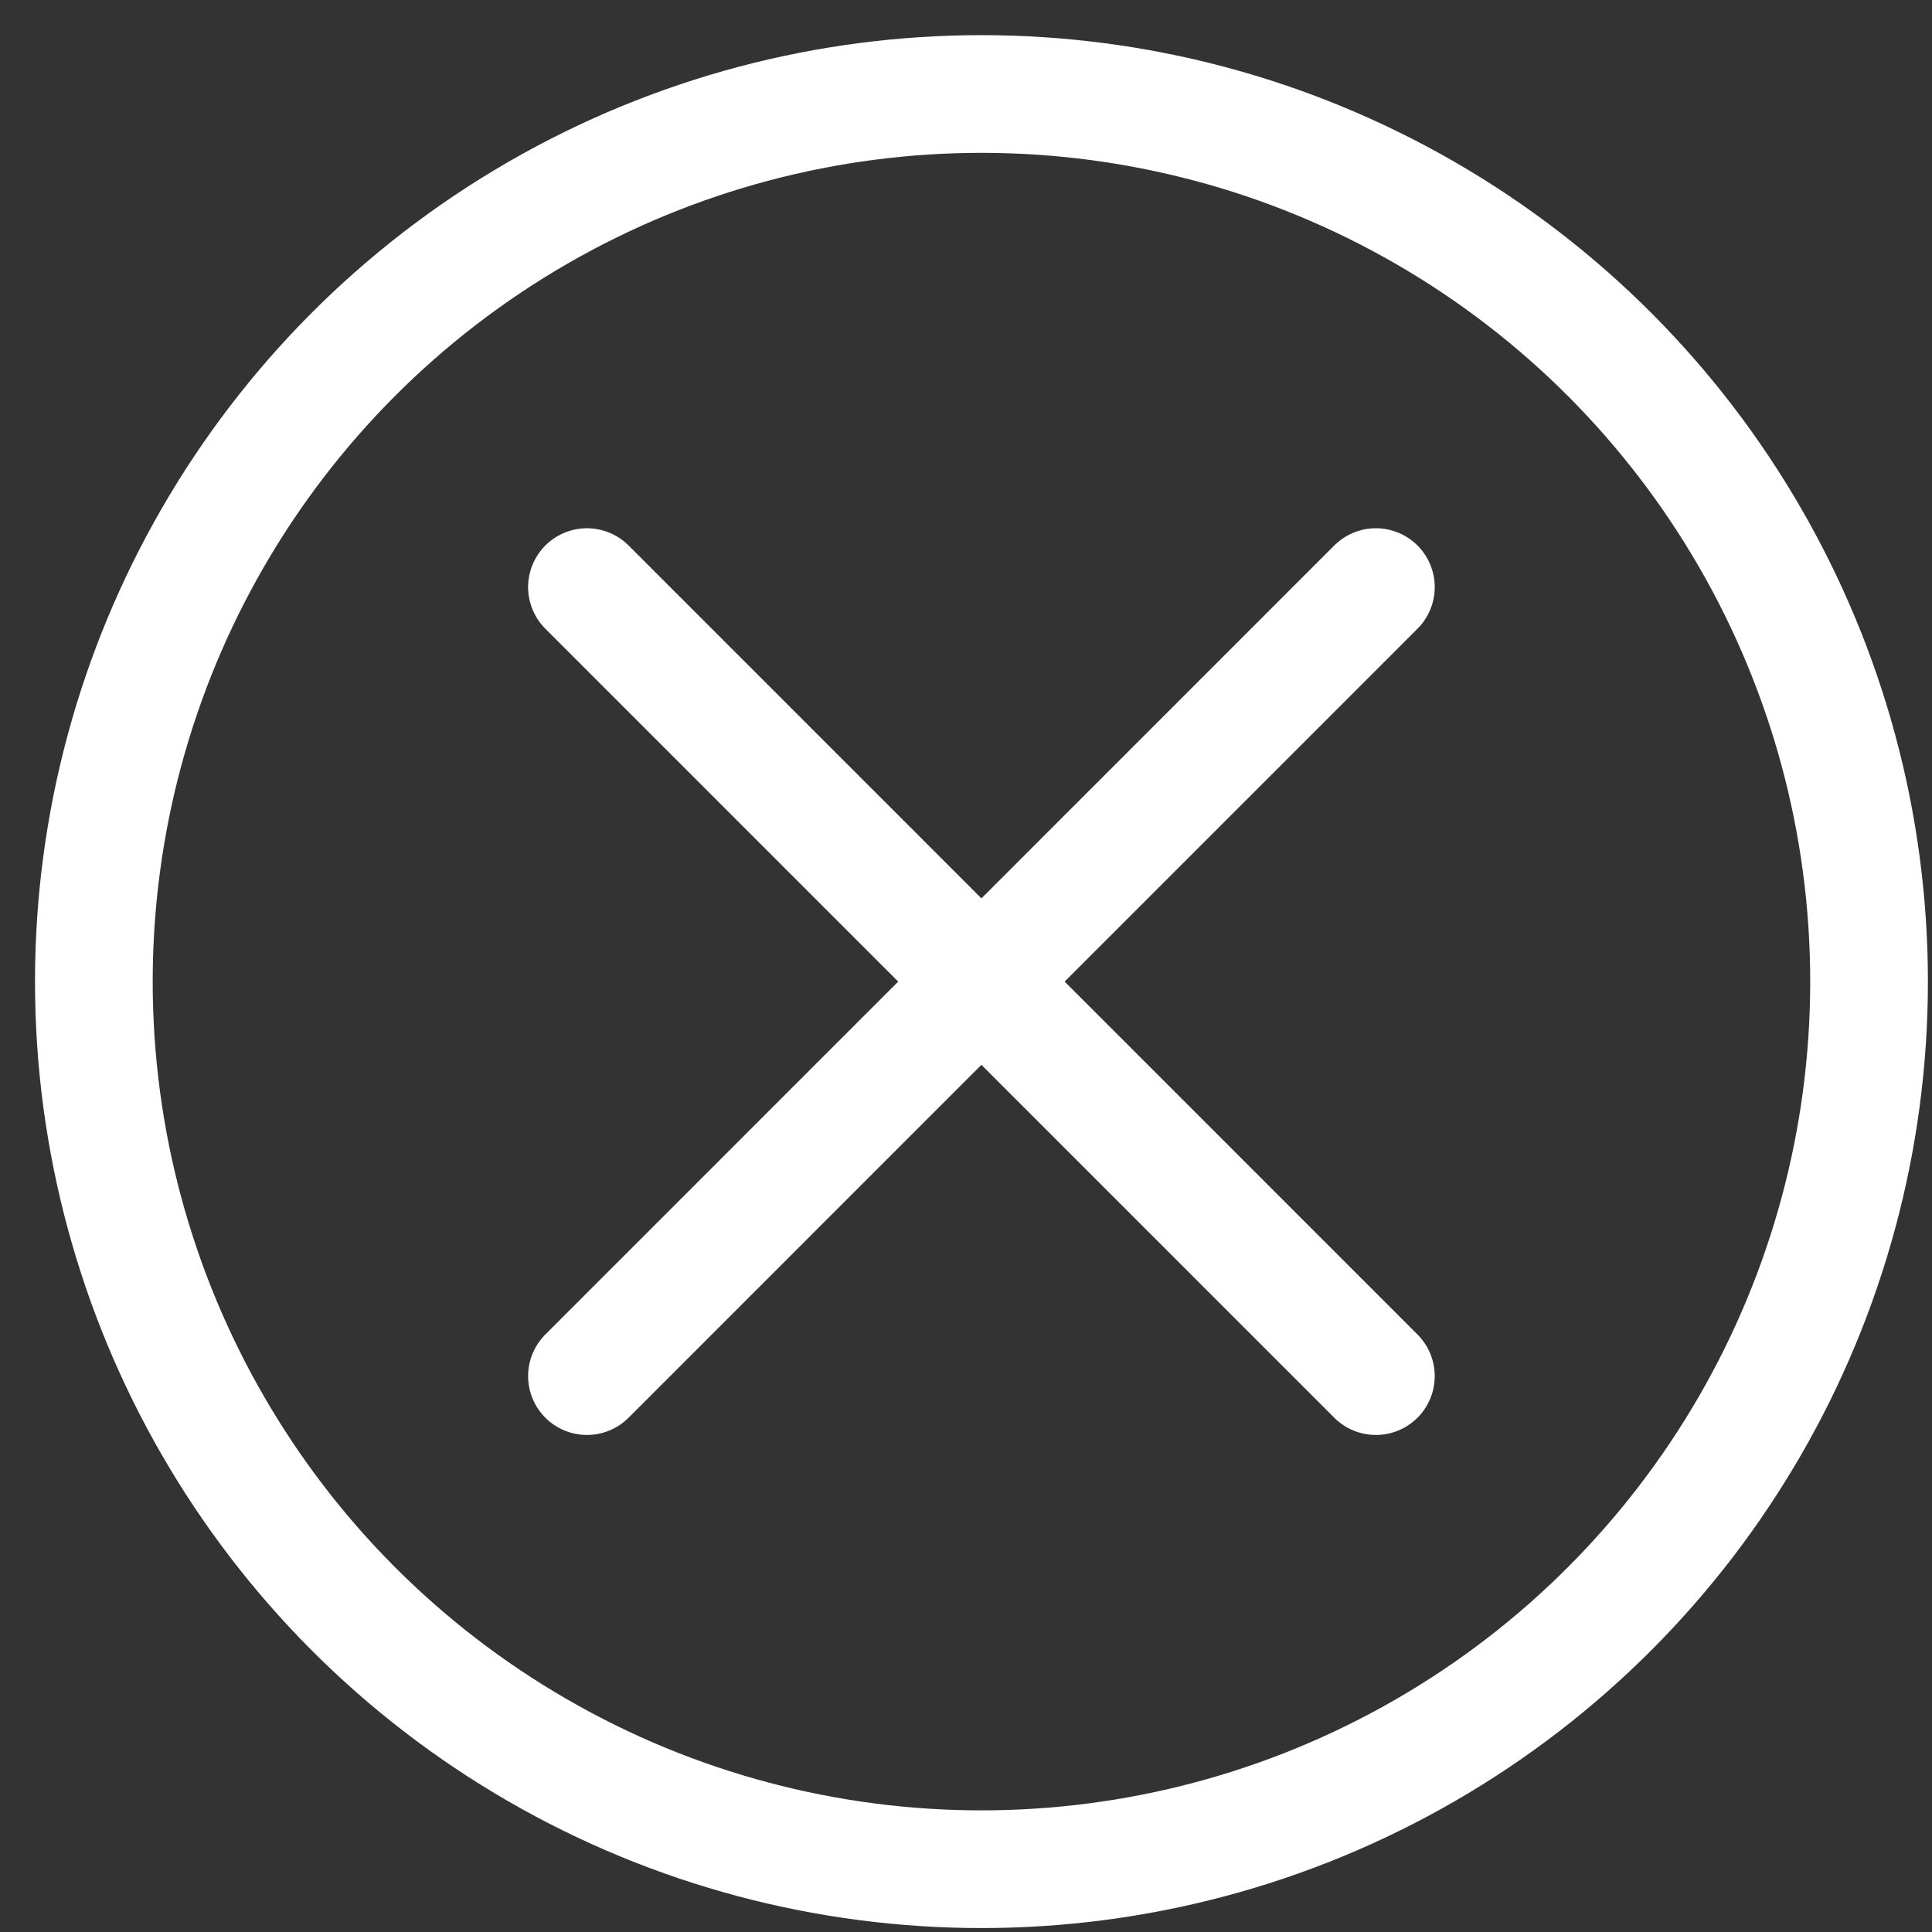
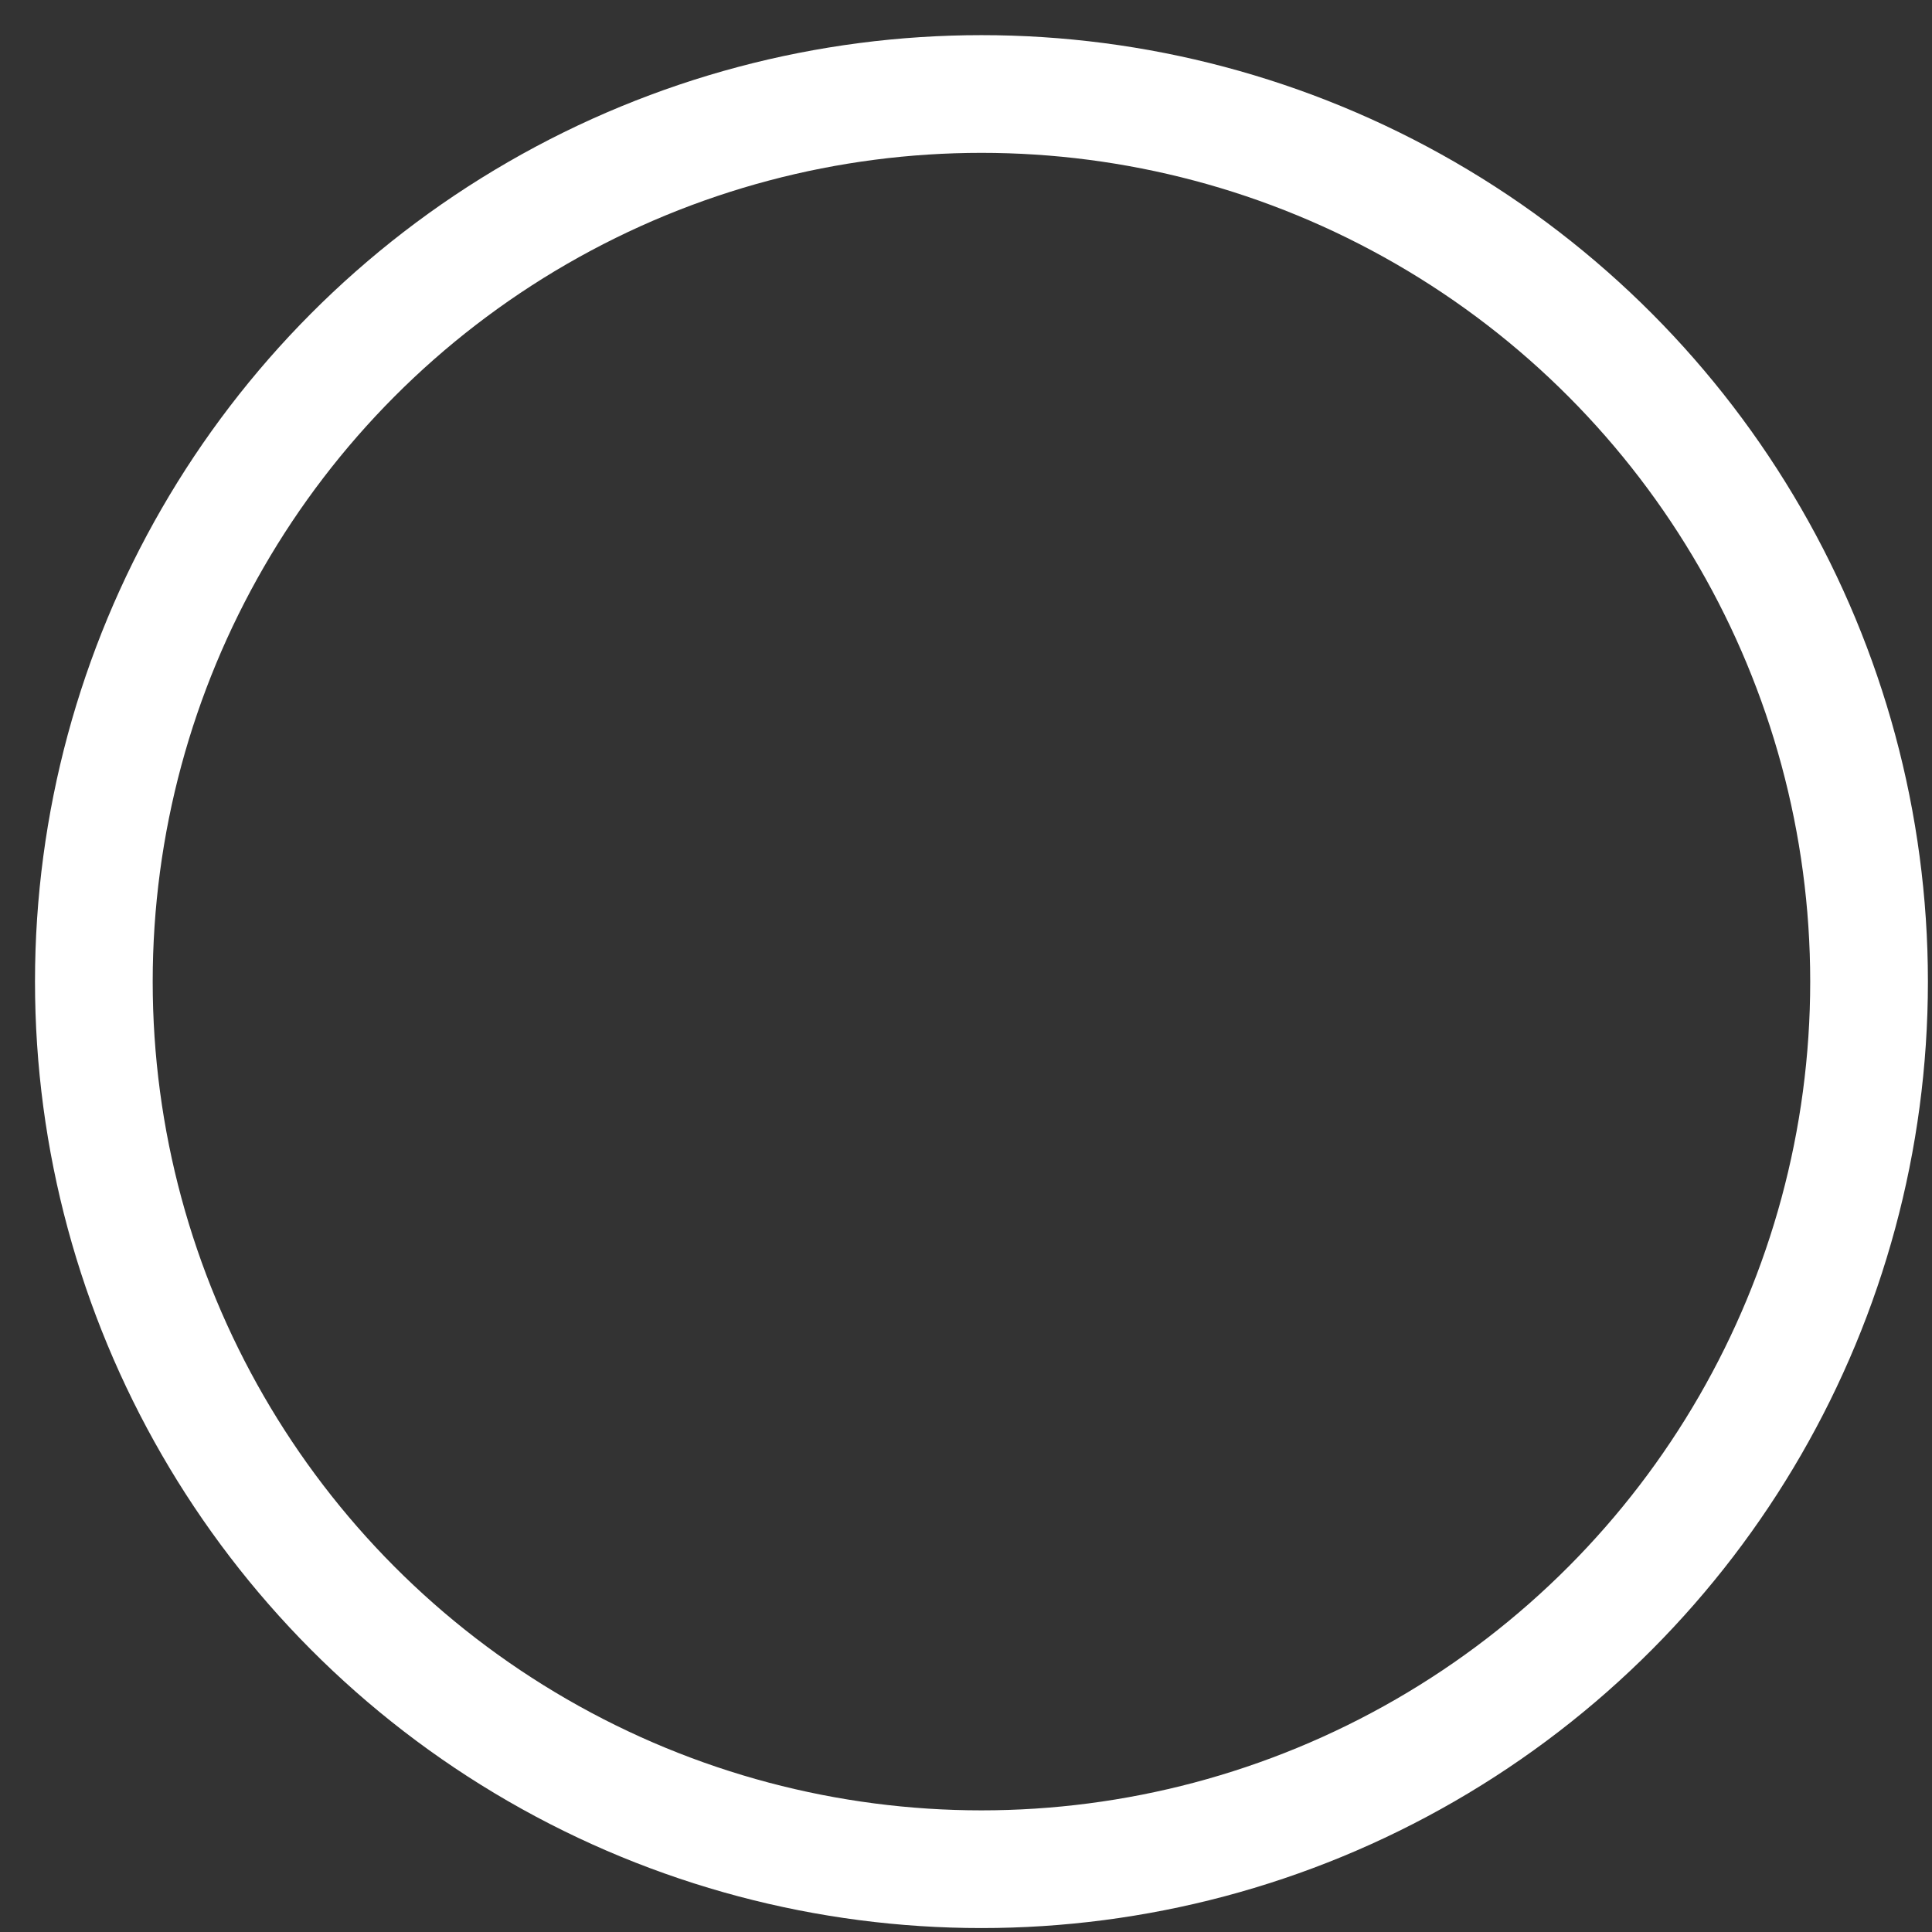
<svg xmlns="http://www.w3.org/2000/svg" width="26px" height="26px" viewBox="0 0 26 26" version="1.1">
  <rect x="0" y="0" width="26" height="26" fill="#333333" stroke="none" />
  <title>icon_close.svg</title>
  <desc>Created with Sketch.</desc>
  <g id="Desktop" stroke="none" stroke-width="1" fill="none" fill-rule="evenodd" stroke-linecap="round" stroke-linejoin="round">
    <g id="1" transform="translate(-201, -106)" stroke="#FFFFFF" stroke-width="1.584">
      <g id="icon_close.svg" transform="translate(202, 107)">
        <circle id="Oval" cx="12.208" cy="12.21" r="11.945" />
-         <line x1="6.899" y1="17.519" x2="17.516" y2="6.901" id="Shape" />
-         <line x1="17.516" y1="17.519" x2="6.899" y2="6.901" id="Shape" />
      </g>
    </g>
  </g>
</svg>